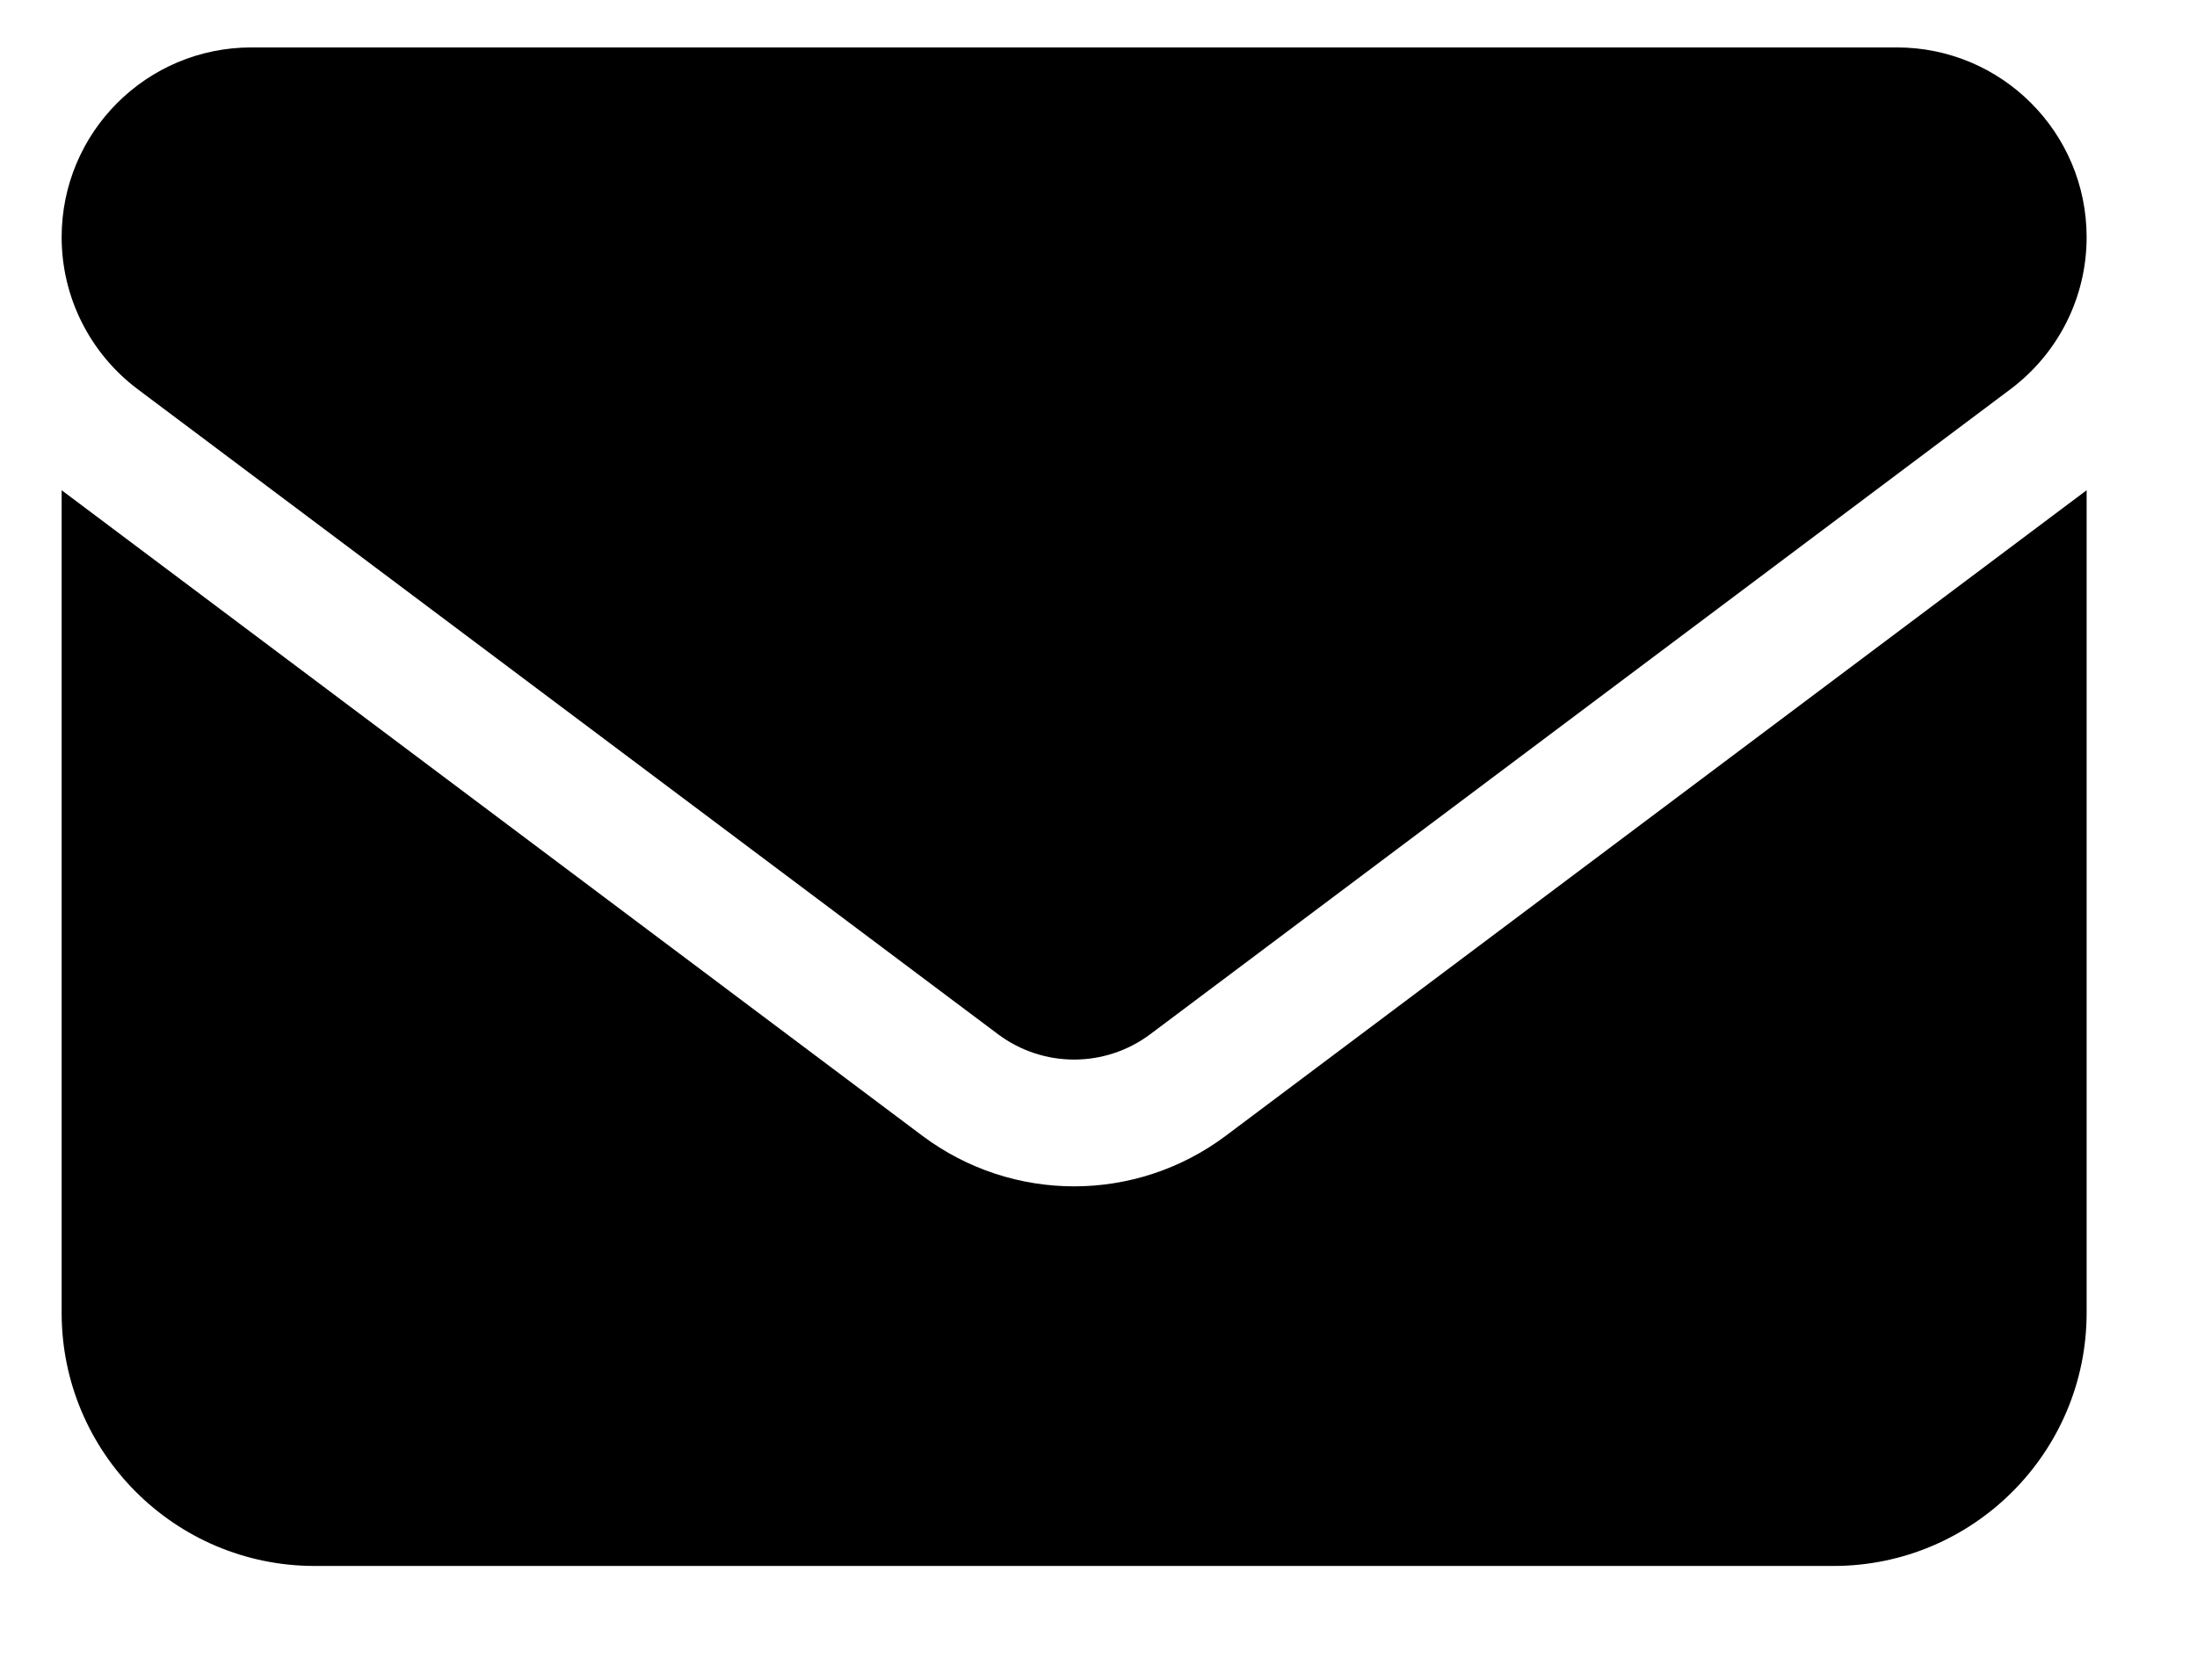
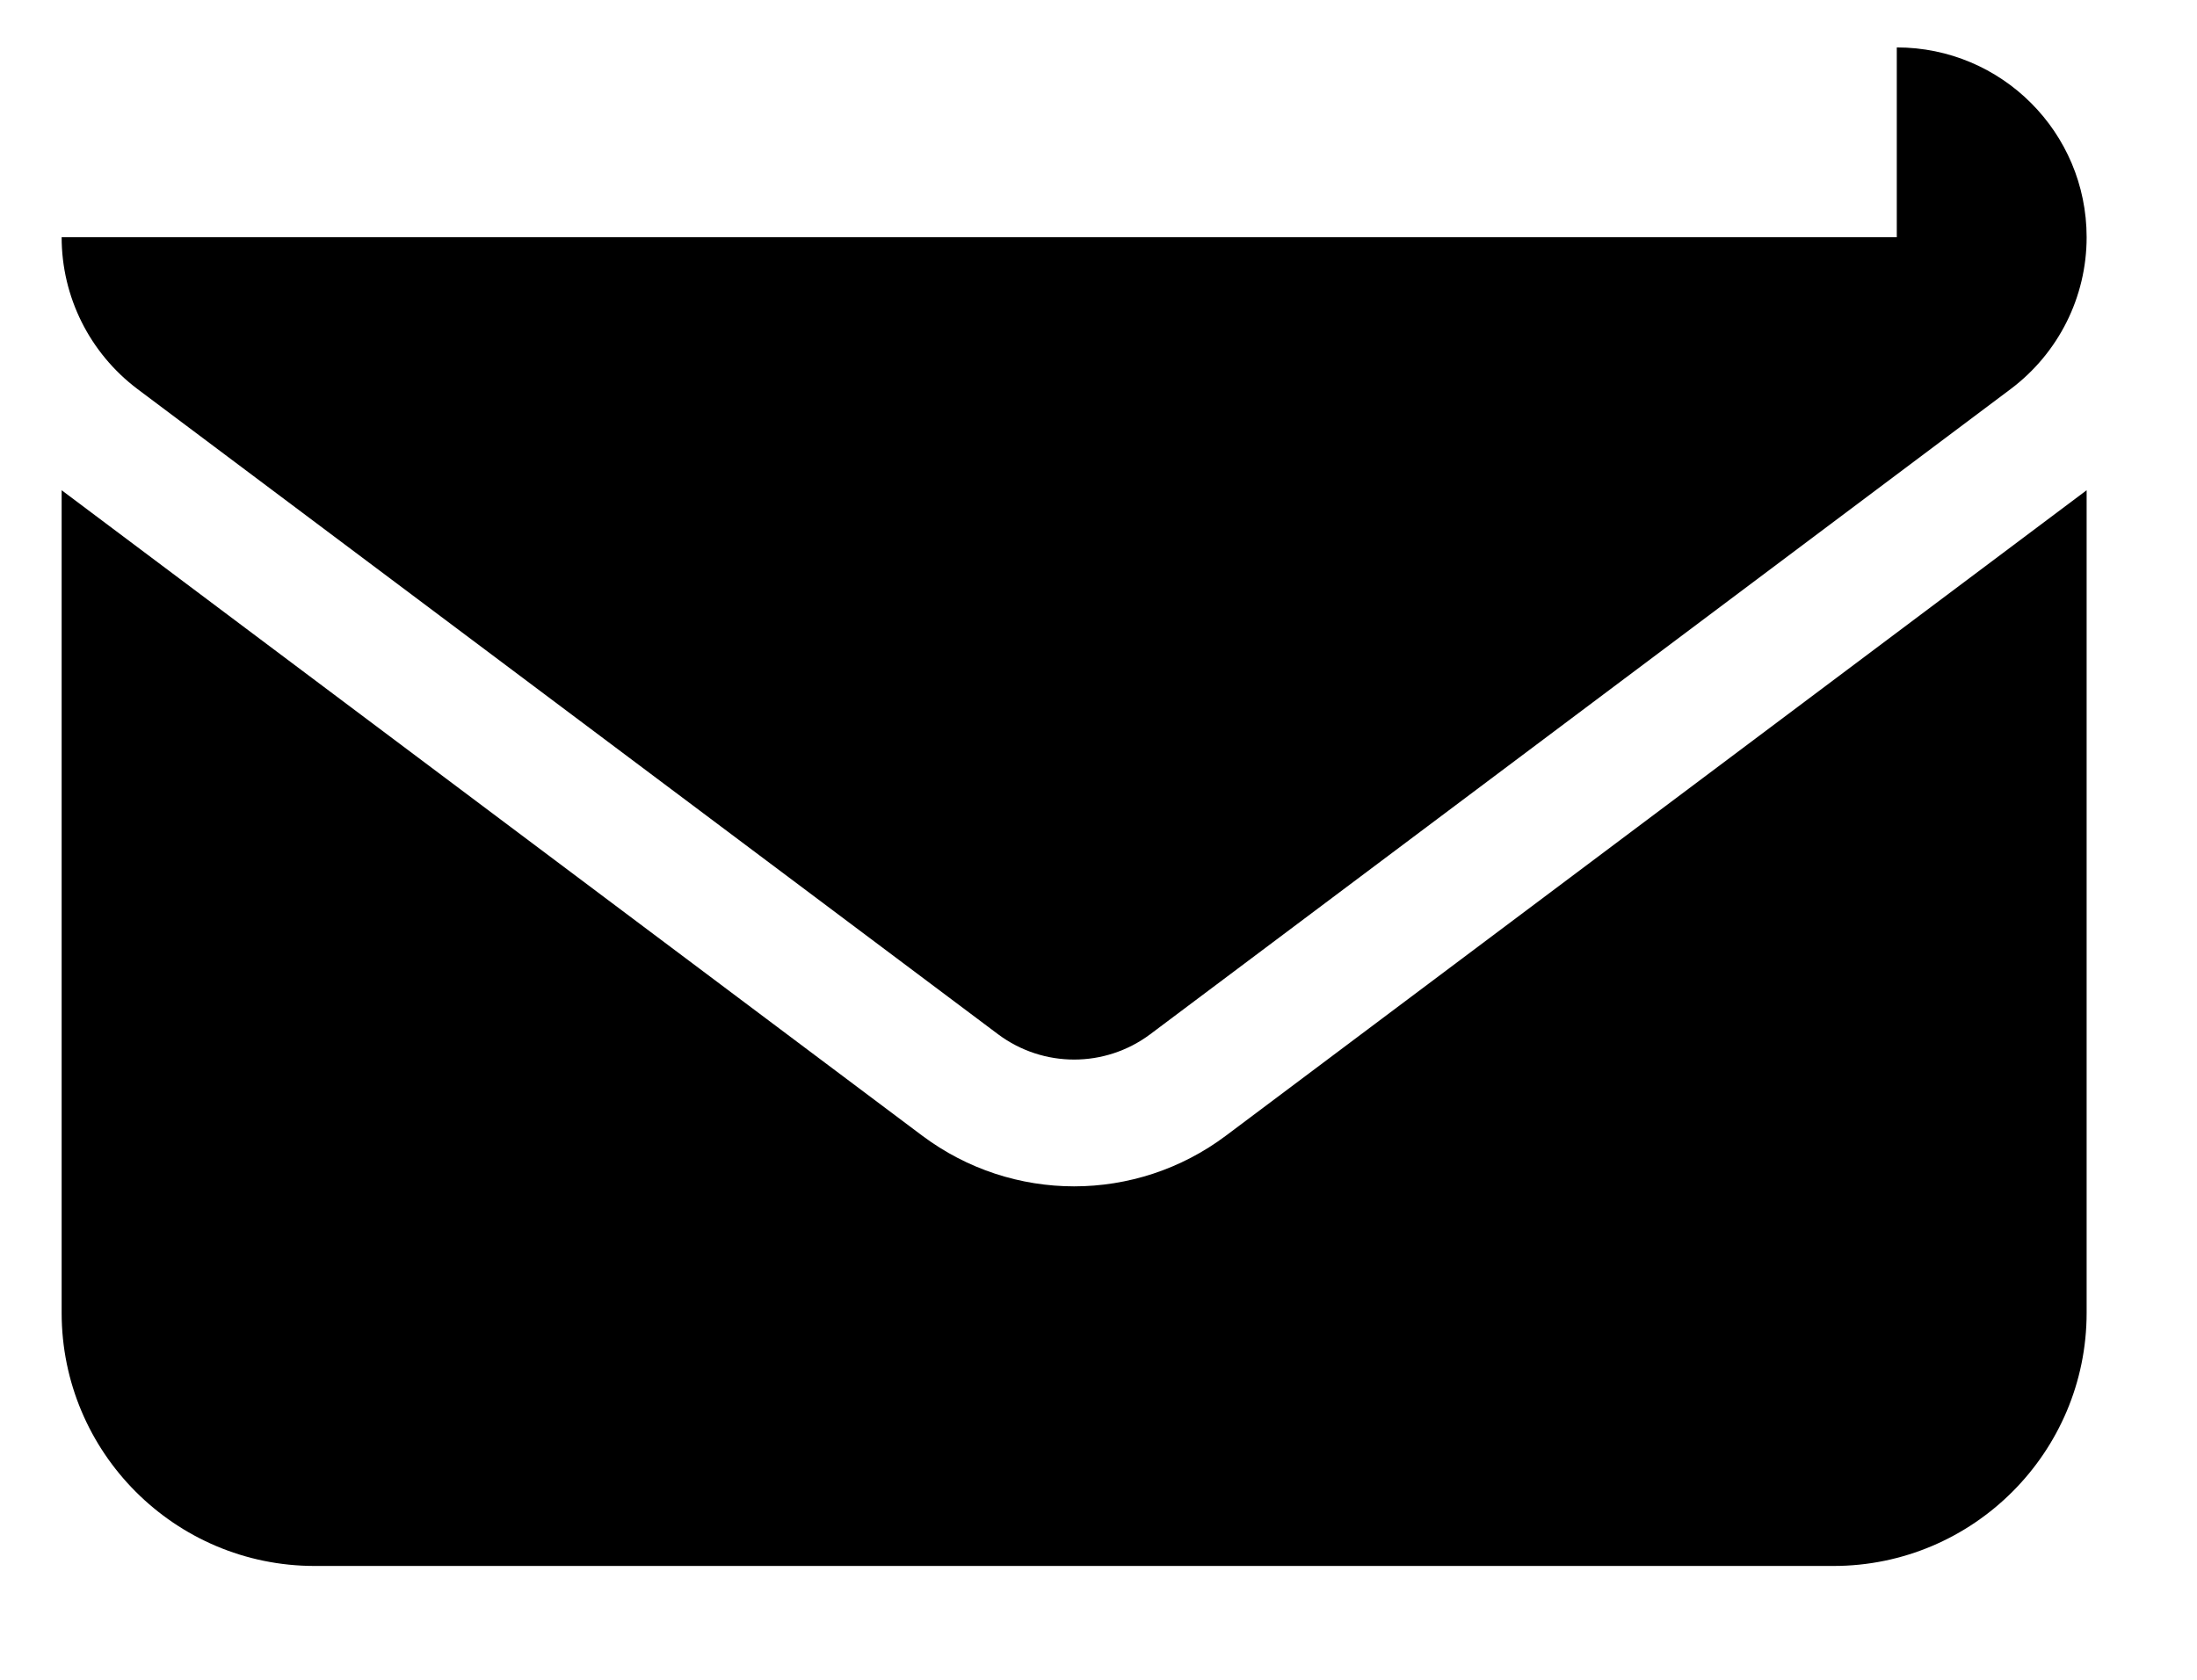
<svg xmlns="http://www.w3.org/2000/svg" width="17" height="13" viewBox="0 0 17 13" fill="none">
-   <path d="M14.677 0.367C15.488 0.367 16.146 1.024 16.146 1.836C16.146 2.298 15.929 2.732 15.558 3.011L8.899 8.005C8.55 8.265 8.073 8.265 7.724 8.005L1.064 3.011C0.694 2.732 0.477 2.298 0.477 1.836C0.477 1.024 1.134 0.367 1.946 0.367H14.677ZM7.136 8.789C7.834 9.312 8.789 9.312 9.486 8.789L16.146 3.794V10.16C16.146 11.24 15.268 12.119 14.187 12.119H2.435C1.353 12.119 0.477 11.24 0.477 10.16V3.794L7.136 8.789Z" fill="black" />
+   <path d="M14.677 0.367C15.488 0.367 16.146 1.024 16.146 1.836C16.146 2.298 15.929 2.732 15.558 3.011L8.899 8.005C8.55 8.265 8.073 8.265 7.724 8.005L1.064 3.011C0.694 2.732 0.477 2.298 0.477 1.836H14.677ZM7.136 8.789C7.834 9.312 8.789 9.312 9.486 8.789L16.146 3.794V10.16C16.146 11.24 15.268 12.119 14.187 12.119H2.435C1.353 12.119 0.477 11.24 0.477 10.16V3.794L7.136 8.789Z" fill="black" />
</svg>